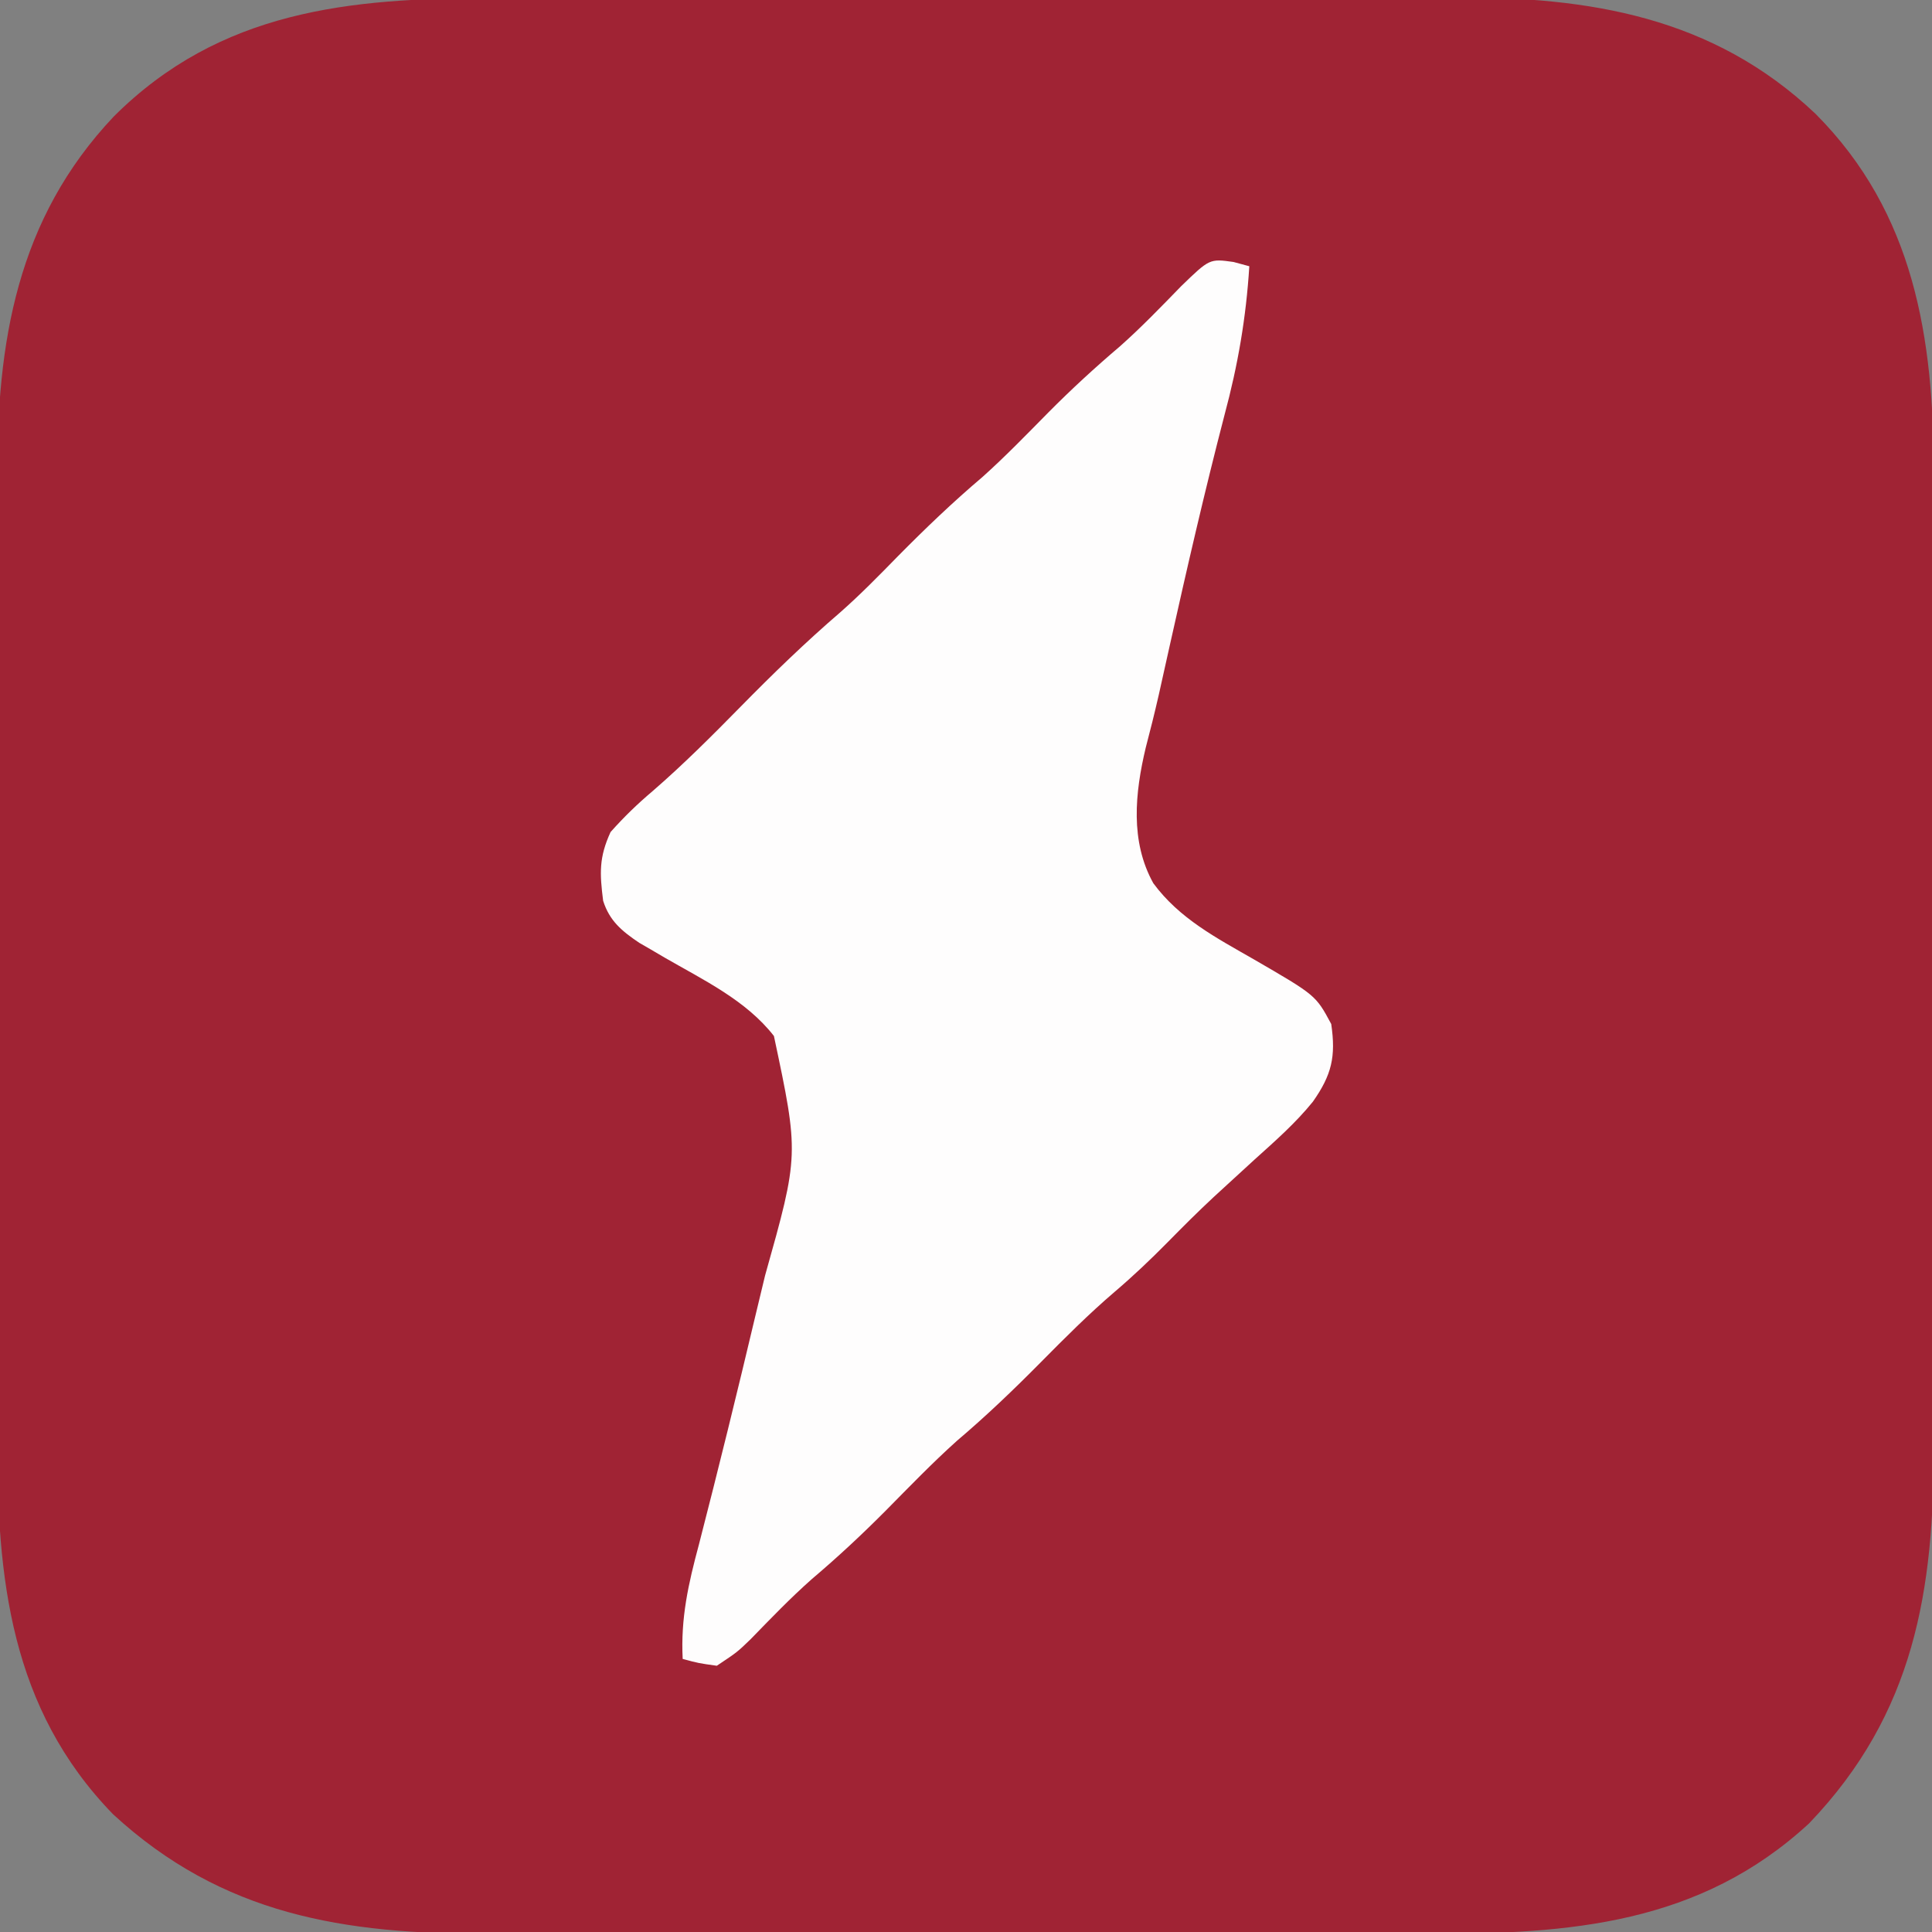
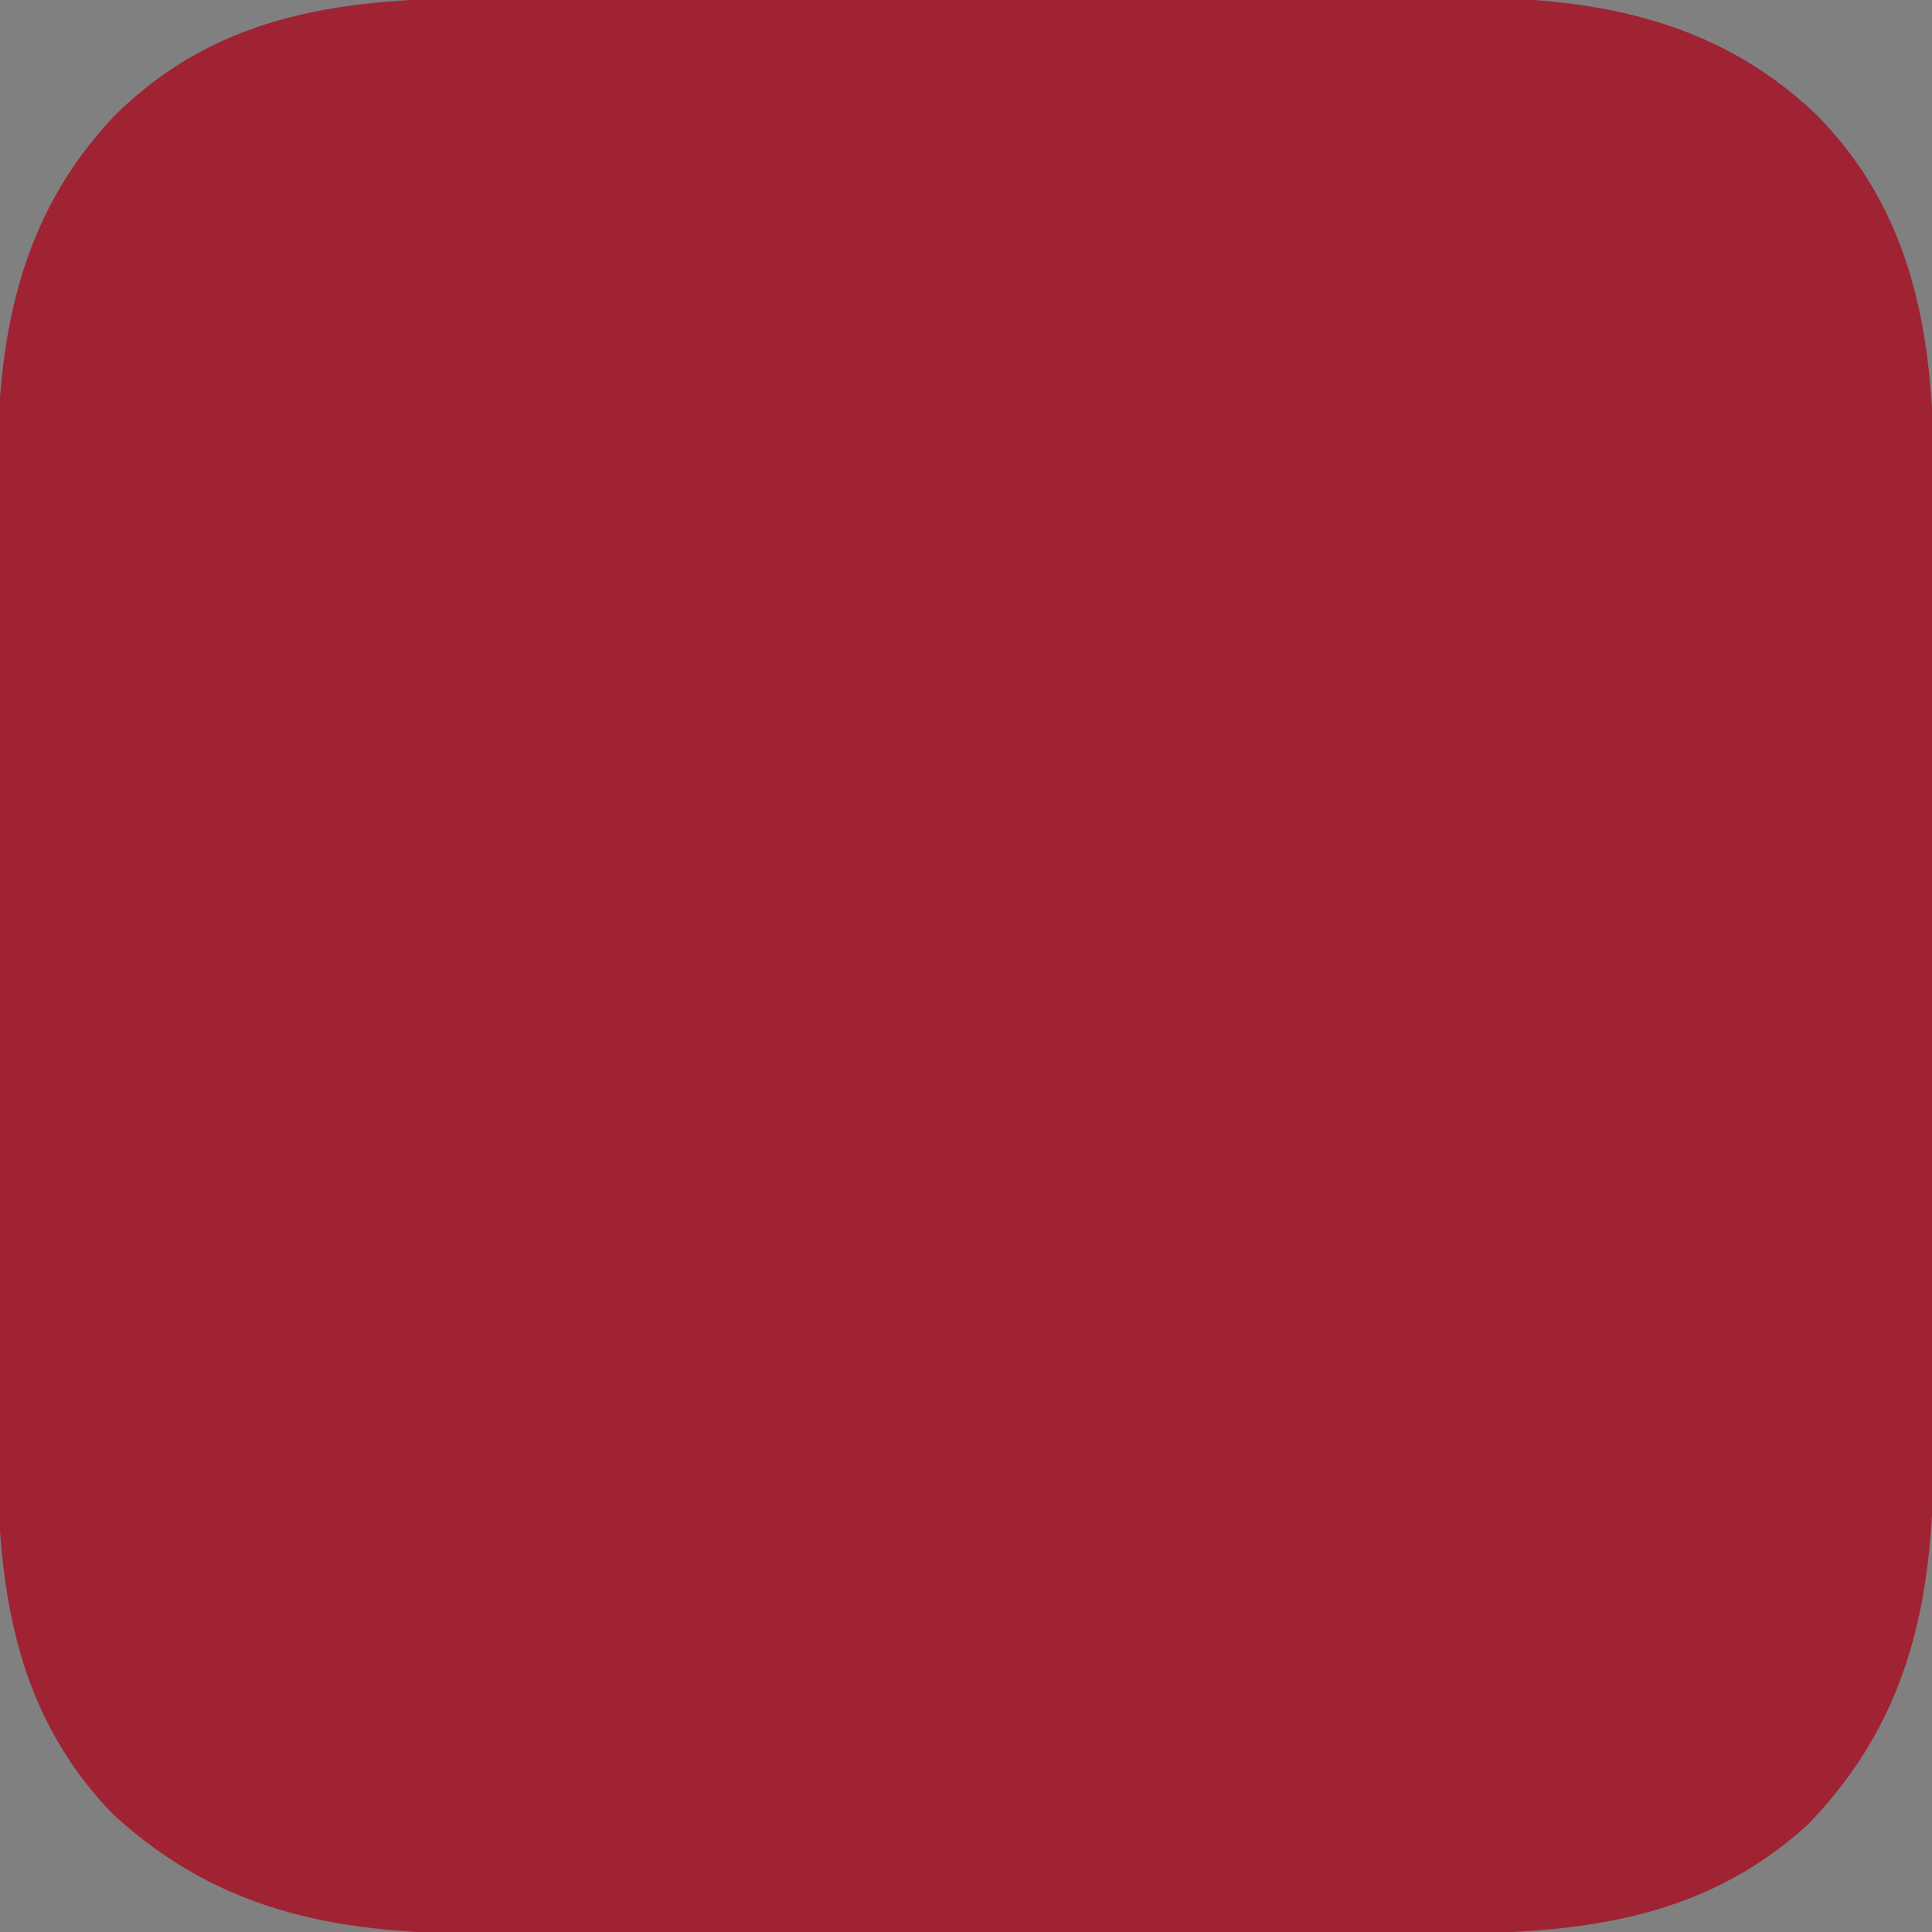
<svg xmlns="http://www.w3.org/2000/svg" version="1.1" width="283" height="283">
  <rect width="100%" height="100%" fill="#808080" stroke="none" />
  <path d="M0 0 C1.68 -0.004 3.361 -0.01 5.041 -0.015 C9.568 -0.029 14.095 -0.029 18.622 -0.027 C22.419 -0.026 26.216 -0.031 30.012 -0.036 C38.979 -0.047 47.946 -0.047 56.913 -0.041 C66.123 -0.035 75.334 -0.047 84.545 -0.069 C92.489 -0.086 100.433 -0.092 108.378 -0.089 C113.107 -0.087 117.835 -0.09 122.564 -0.104 C127.015 -0.116 131.466 -0.114 135.918 -0.101 C137.538 -0.099 139.159 -0.102 140.779 -0.11 C160.709 -0.205 178.801 2.705 193.834 16.945 C208.346 31.507 211.138 49.805 211.168 69.586 C211.164 71.109 211.16 72.632 211.156 74.156 C211.159 75.8 211.162 77.444 211.167 79.089 C211.176 83.512 211.172 87.936 211.166 92.359 C211.161 97.014 211.166 101.67 211.169 106.325 C211.172 114.139 211.168 121.953 211.158 129.766 C211.147 138.768 211.151 147.769 211.162 156.77 C211.171 164.533 211.172 172.297 211.167 180.06 C211.164 184.682 211.163 189.303 211.17 193.924 C211.176 198.271 211.171 202.618 211.16 206.965 C211.157 208.55 211.158 210.134 211.163 211.718 C211.217 233.249 208.331 251.266 192.889 267.368 C176.88 282.147 157.816 283.592 137.016 283.533 C135.372 283.536 133.728 283.54 132.083 283.544 C127.66 283.553 123.236 283.55 118.813 283.543 C114.157 283.538 109.502 283.543 104.847 283.546 C97.033 283.55 89.219 283.545 81.406 283.535 C72.404 283.525 63.403 283.528 54.402 283.539 C46.639 283.548 38.875 283.549 31.112 283.544 C26.49 283.541 21.869 283.541 17.248 283.547 C12.901 283.553 8.554 283.549 4.206 283.537 C2.622 283.535 1.038 283.536 -0.546 283.54 C-21.675 283.594 -39.506 280.804 -55.54 266.029 C-70.607 250.53 -72.576 231.337 -72.491 210.831 C-72.495 209.15 -72.5 207.47 -72.507 205.789 C-72.52 201.274 -72.515 196.76 -72.506 192.246 C-72.498 187.49 -72.505 182.734 -72.51 177.978 C-72.515 169.997 -72.508 162.015 -72.494 154.033 C-72.478 144.844 -72.483 135.656 -72.499 126.467 C-72.513 118.535 -72.515 110.604 -72.507 102.672 C-72.502 97.953 -72.502 93.235 -72.512 88.516 C-72.52 84.077 -72.514 79.638 -72.497 75.199 C-72.493 73.584 -72.494 71.968 -72.501 70.353 C-72.576 50.432 -69.652 32.371 -55.435 17.338 C-39.864 1.802 -20.906 -0.036 0 0 Z " fill="#A02334" transform="translate(72.103,-0.275)" />
-   <path d="M0 0 C0.763 0.206 1.526 0.412 2.312 0.625 C1.844 8.146 0.642 15.107 -1.312 22.375 C-4.222 33.573 -6.812 44.825 -9.327 56.116 C-9.606 57.367 -9.885 58.618 -10.172 59.906 C-10.433 61.082 -10.695 62.258 -10.965 63.469 C-11.555 66.046 -12.188 68.6 -12.863 71.156 C-14.438 77.783 -15.165 84.854 -11.75 91 C-7.94 96.18 -2.502 99.011 2.977 102.152 C12.052 107.413 12.052 107.413 14.312 111.625 C15.008 116.41 14.386 119.058 11.632 122.99 C9.104 126.122 6.11 128.75 3.125 131.438 C1.775 132.673 0.426 133.91 -0.922 135.148 C-1.571 135.744 -2.22 136.339 -2.889 136.952 C-5.195 139.097 -7.417 141.316 -9.625 143.562 C-12.146 146.121 -14.702 148.547 -17.438 150.875 C-21.215 154.108 -24.694 157.592 -28.188 161.125 C-32.175 165.158 -36.202 169.019 -40.531 172.688 C-44.136 175.927 -47.495 179.413 -50.901 182.858 C-54.401 186.383 -57.986 189.722 -61.777 192.934 C-64.906 195.704 -67.794 198.712 -70.707 201.707 C-72.688 203.625 -72.688 203.625 -75.688 205.625 C-78.375 205.25 -78.375 205.25 -80.688 204.625 C-80.994 198.648 -79.86 193.629 -78.312 187.875 C-75.425 176.679 -72.665 165.455 -70.001 154.204 C-69.545 152.29 -69.085 150.377 -68.62 148.465 C-63.637 130.75 -63.637 130.75 -67.324 113.379 C-71.398 108.138 -77.689 105.158 -83.336 101.893 C-83.98 101.514 -84.625 101.136 -85.289 100.746 C-85.87 100.41 -86.451 100.074 -87.049 99.728 C-89.593 98.015 -91.399 96.533 -92.34 93.574 C-92.845 89.565 -92.971 87.242 -91.25 83.5 C-89.24 81.245 -87.343 79.414 -85.059 77.477 C-80.549 73.567 -76.368 69.381 -72.188 65.125 C-67.464 60.315 -62.687 55.688 -57.576 51.291 C-54.642 48.703 -51.92 45.922 -49.188 43.125 C-45.181 39.068 -41.129 35.185 -36.777 31.496 C-33.415 28.486 -30.286 25.244 -27.116 22.034 C-23.748 18.64 -20.278 15.448 -16.633 12.352 C-13.494 9.566 -10.592 6.55 -7.668 3.543 C-3.505 -0.489 -3.505 -0.489 0 0 Z " fill="#FEFDFD" transform="translate(180.688,38.375)" />
</svg>